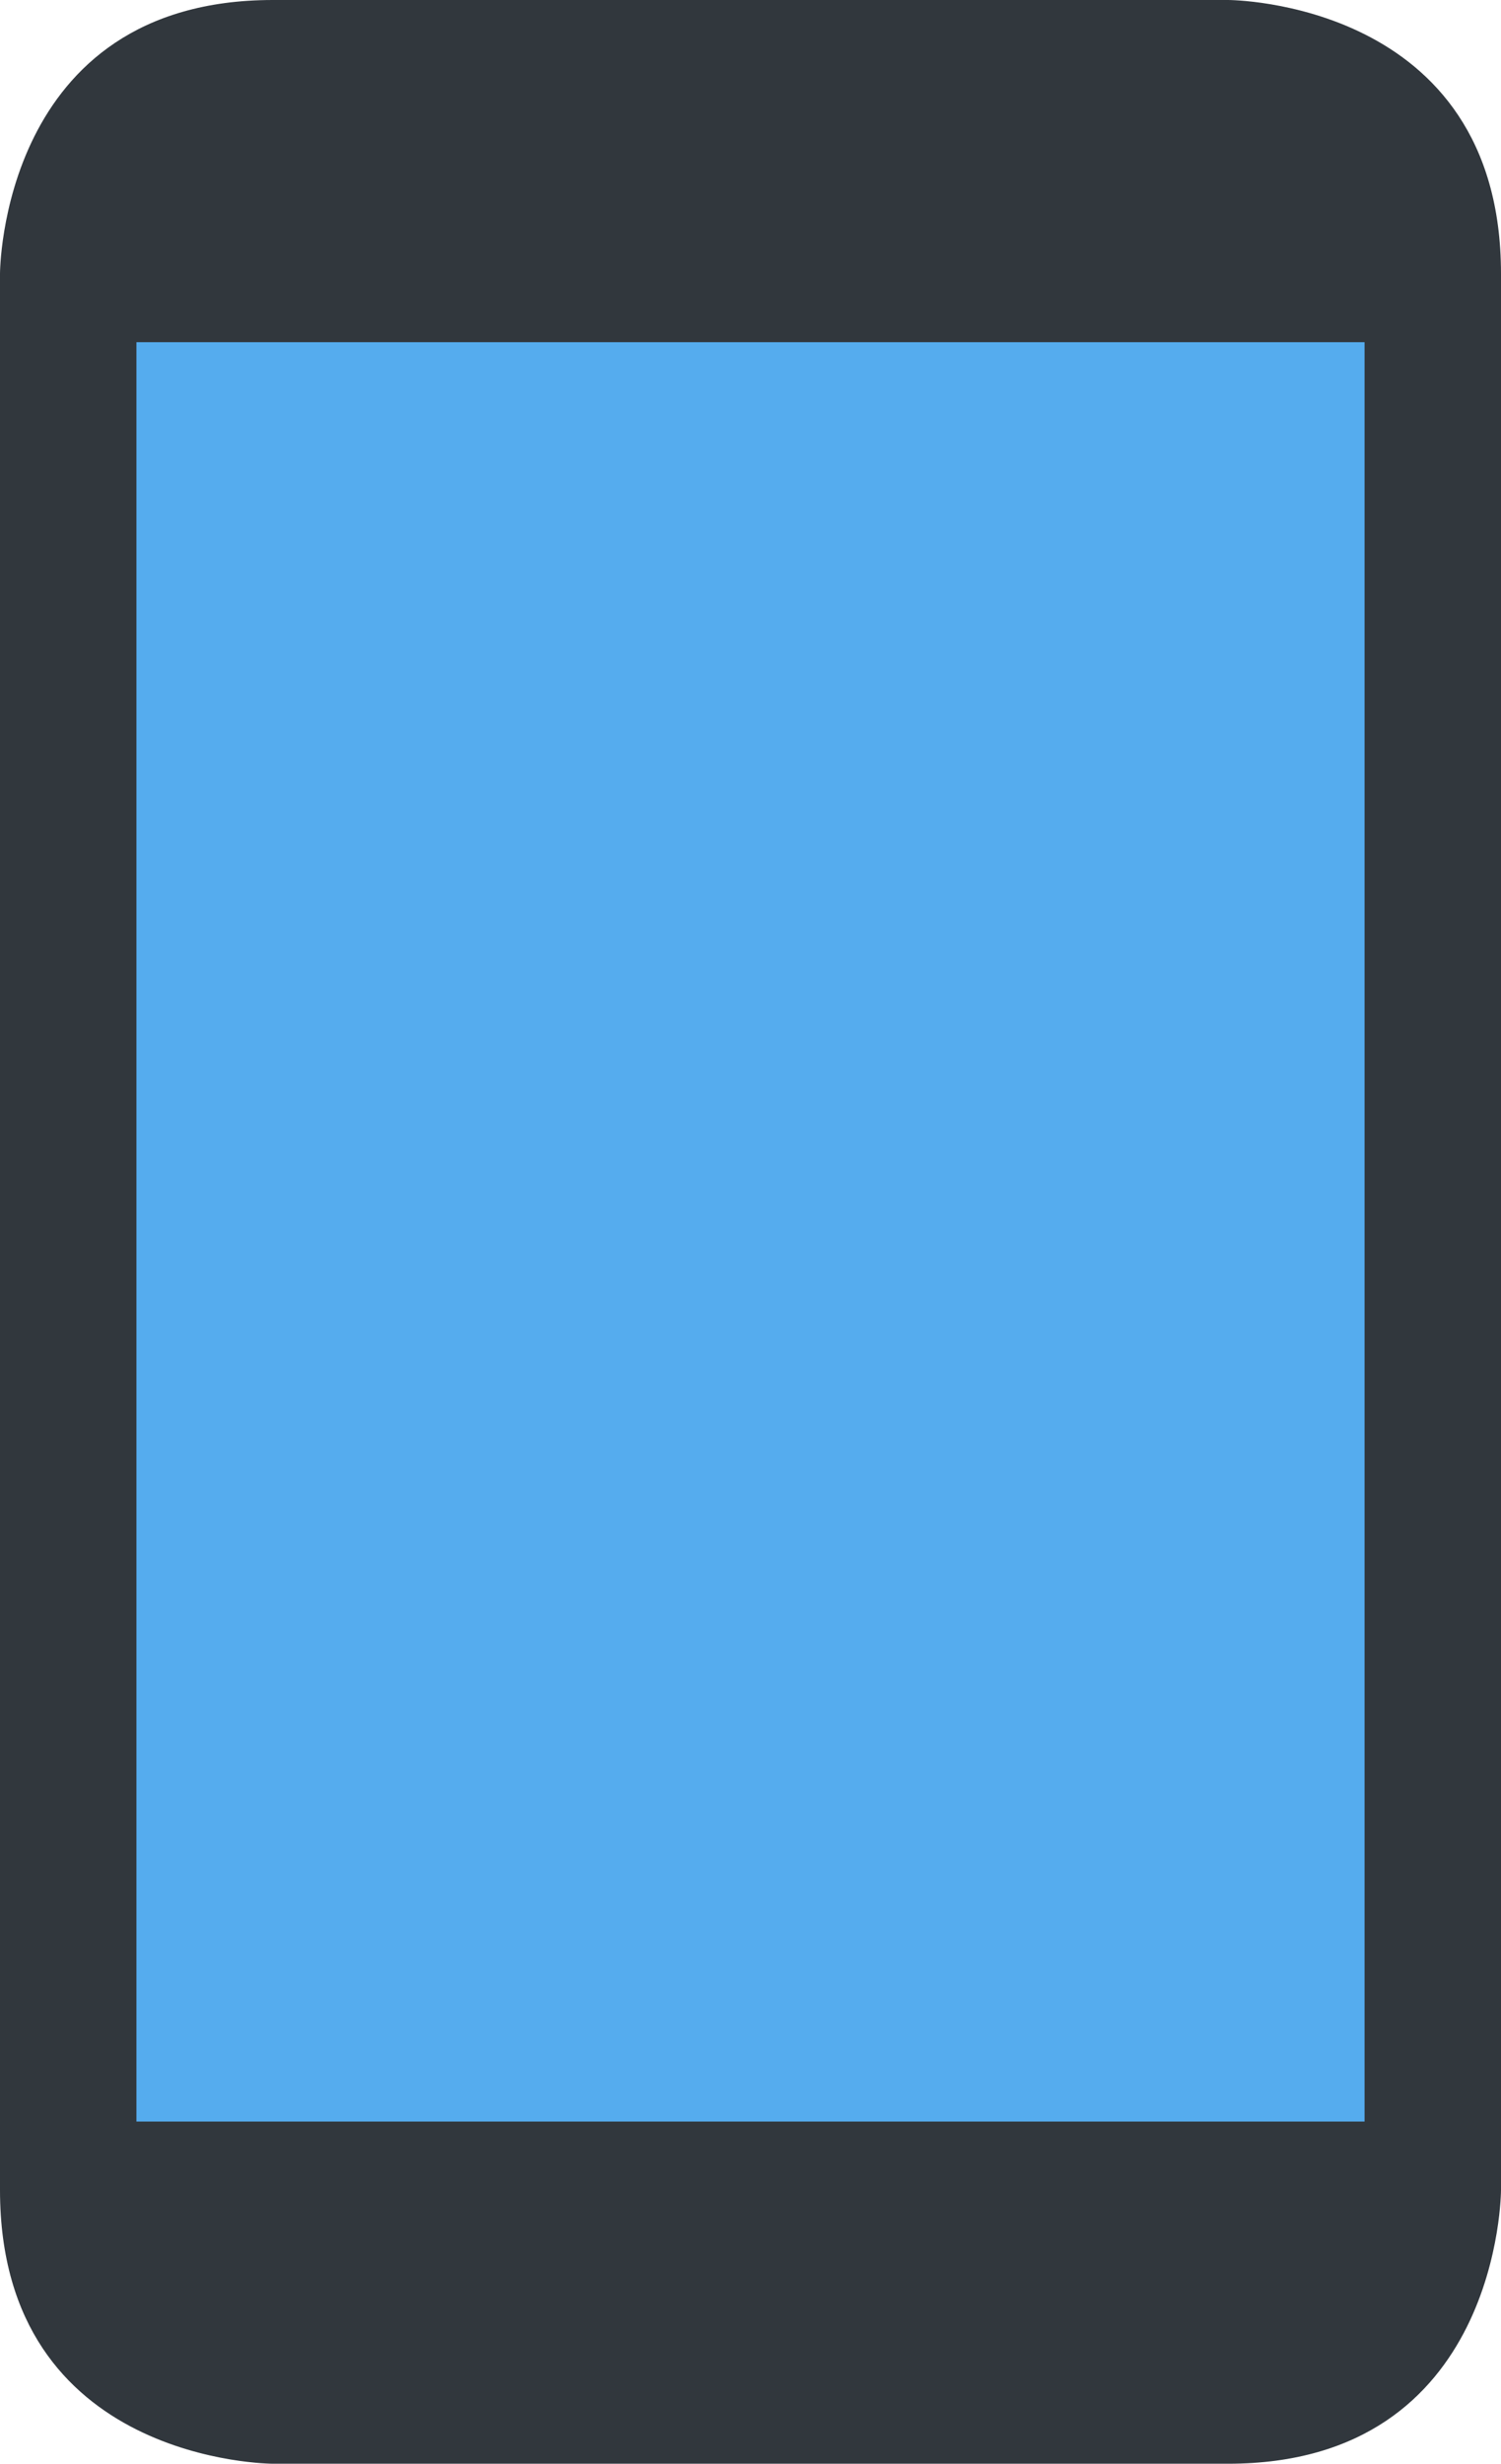
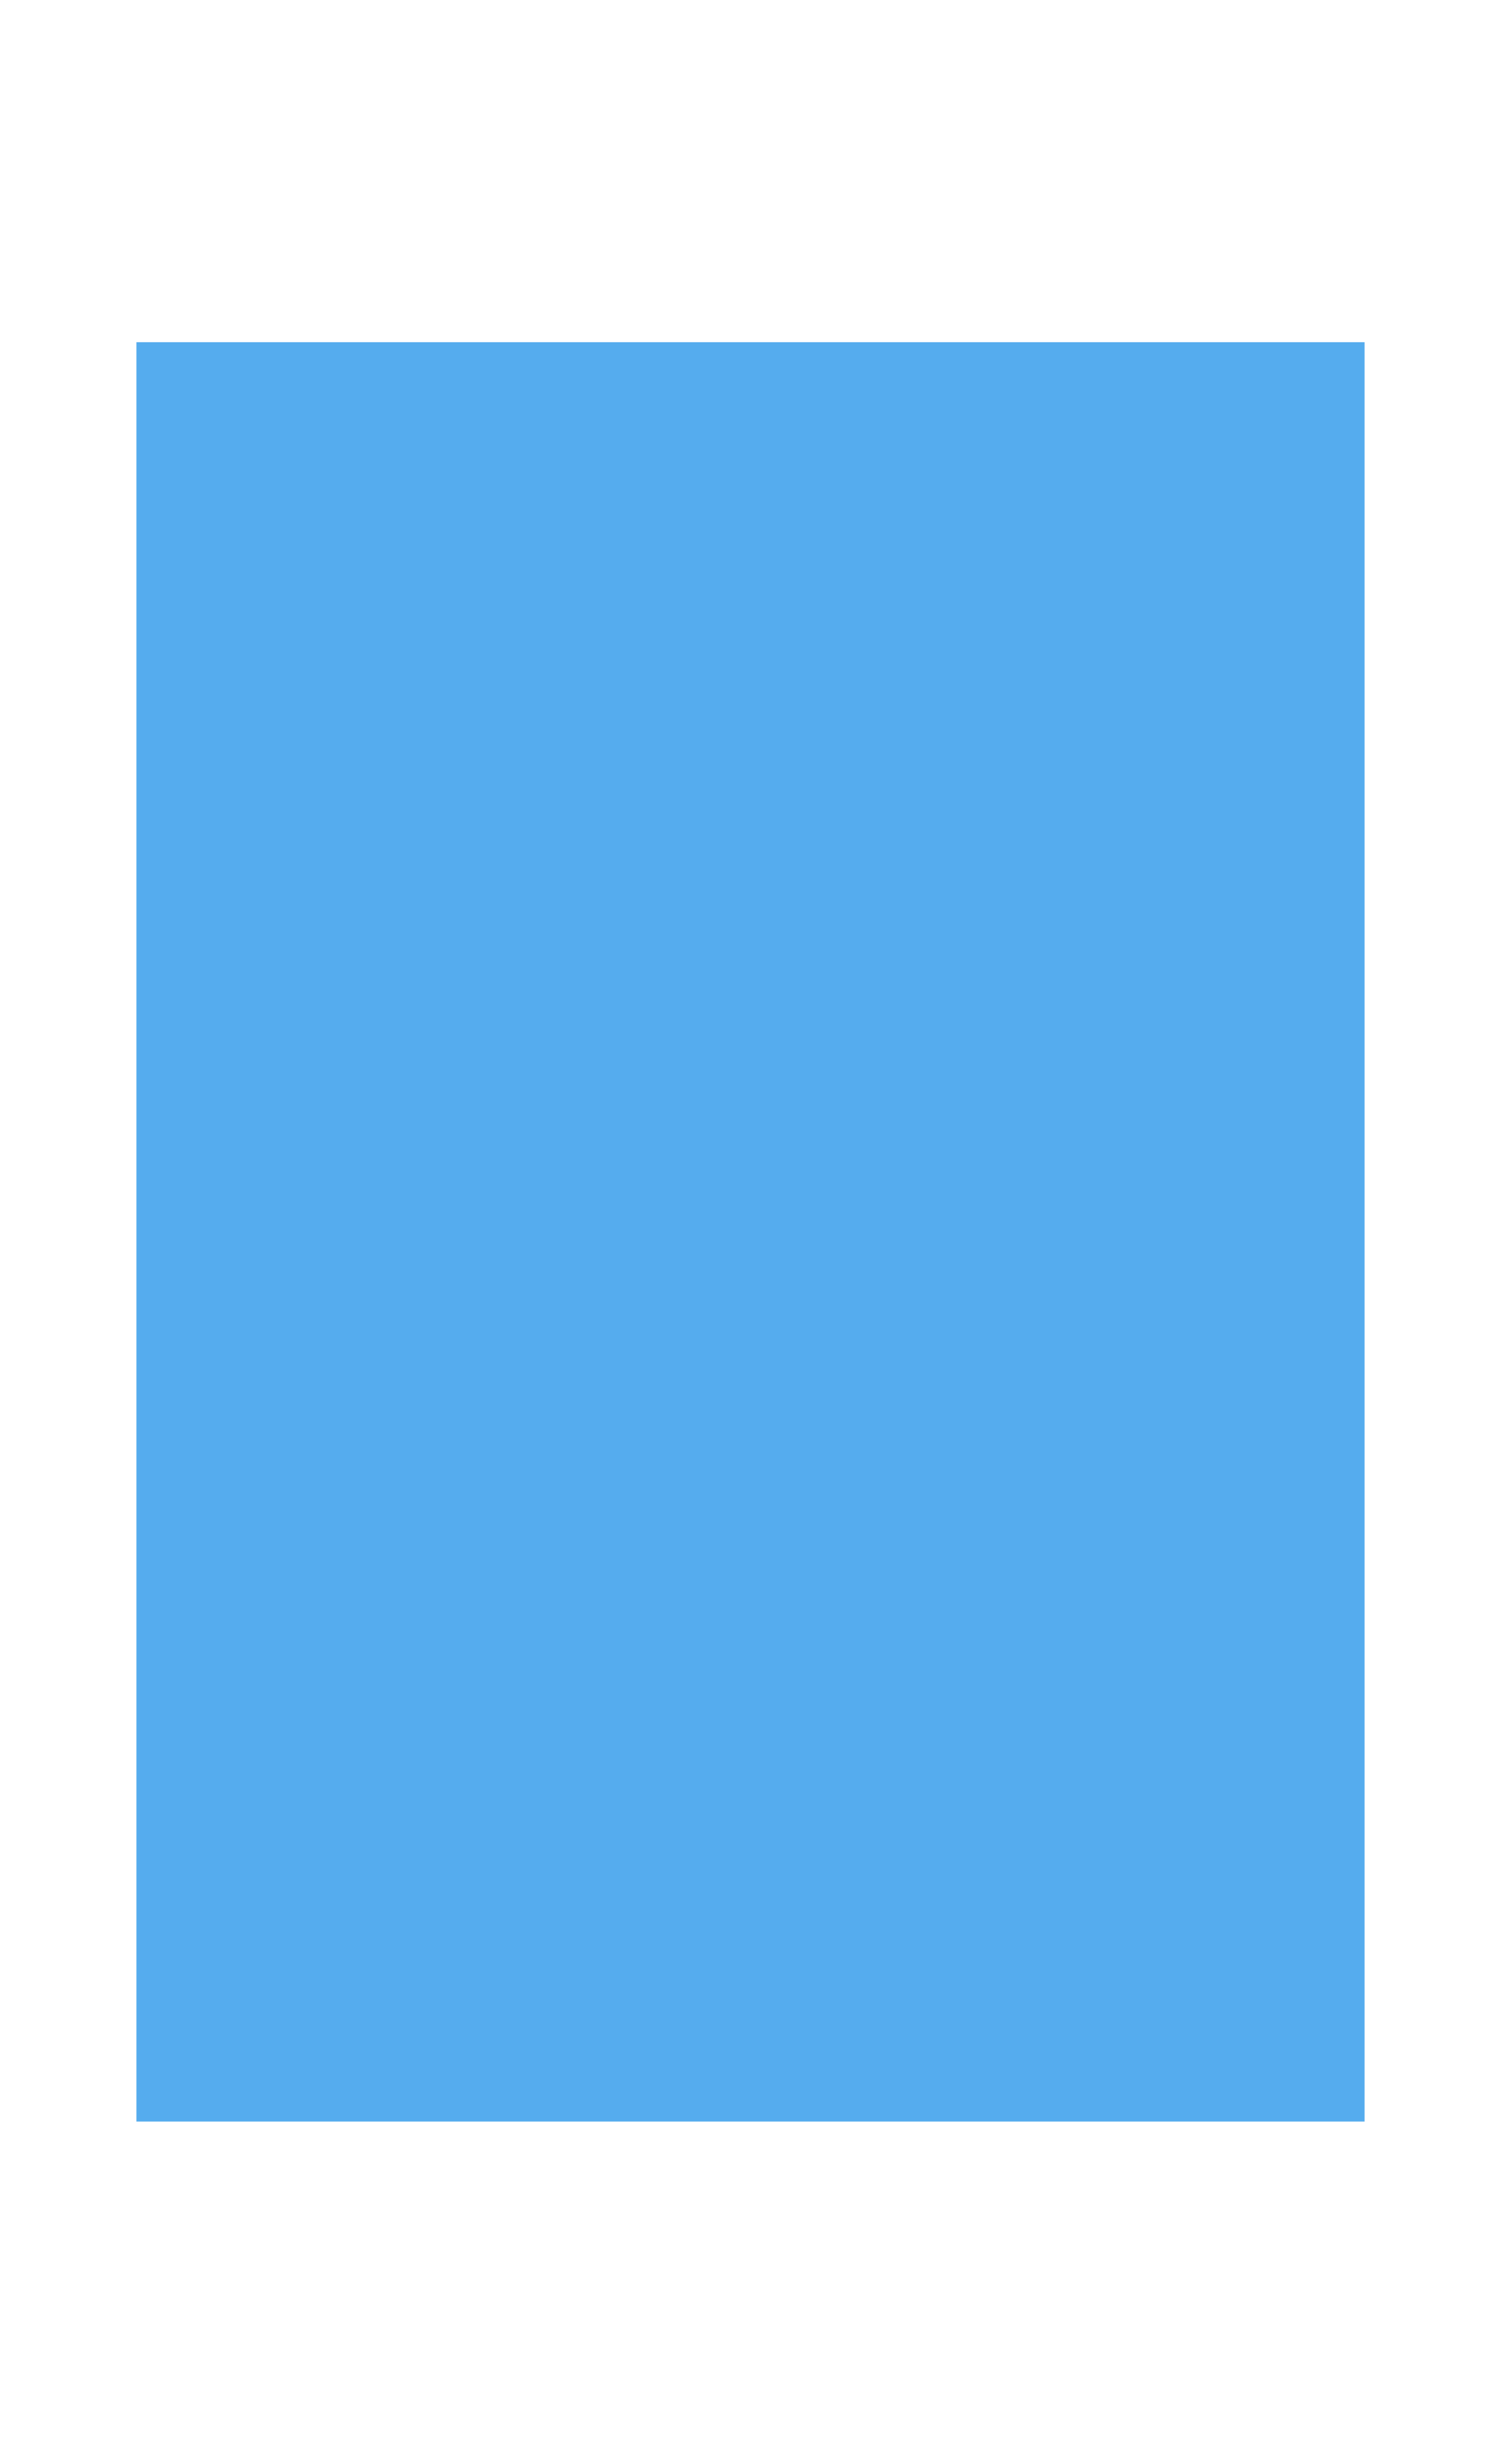
<svg xmlns="http://www.w3.org/2000/svg" width="39" height="64" viewBox="0 0 39 64" fill="none">
-   <path d="M7.091 64C7.091 64 0 64 0 56.889V7.111C0 7.111 0 0 7.091 0H31.909C31.909 0 39 0 39 7.111V56.889C39 56.889 39 64 31.909 64H7.091Z" fill="#31373D" />
-   <path d="M3.545 8.889H35.455V55.111H3.545V8.889Z" fill="#55ACEE" />
+   <path d="M3.545 8.889H35.455V55.111H3.545V8.889" fill="#55ACEE" />
</svg>